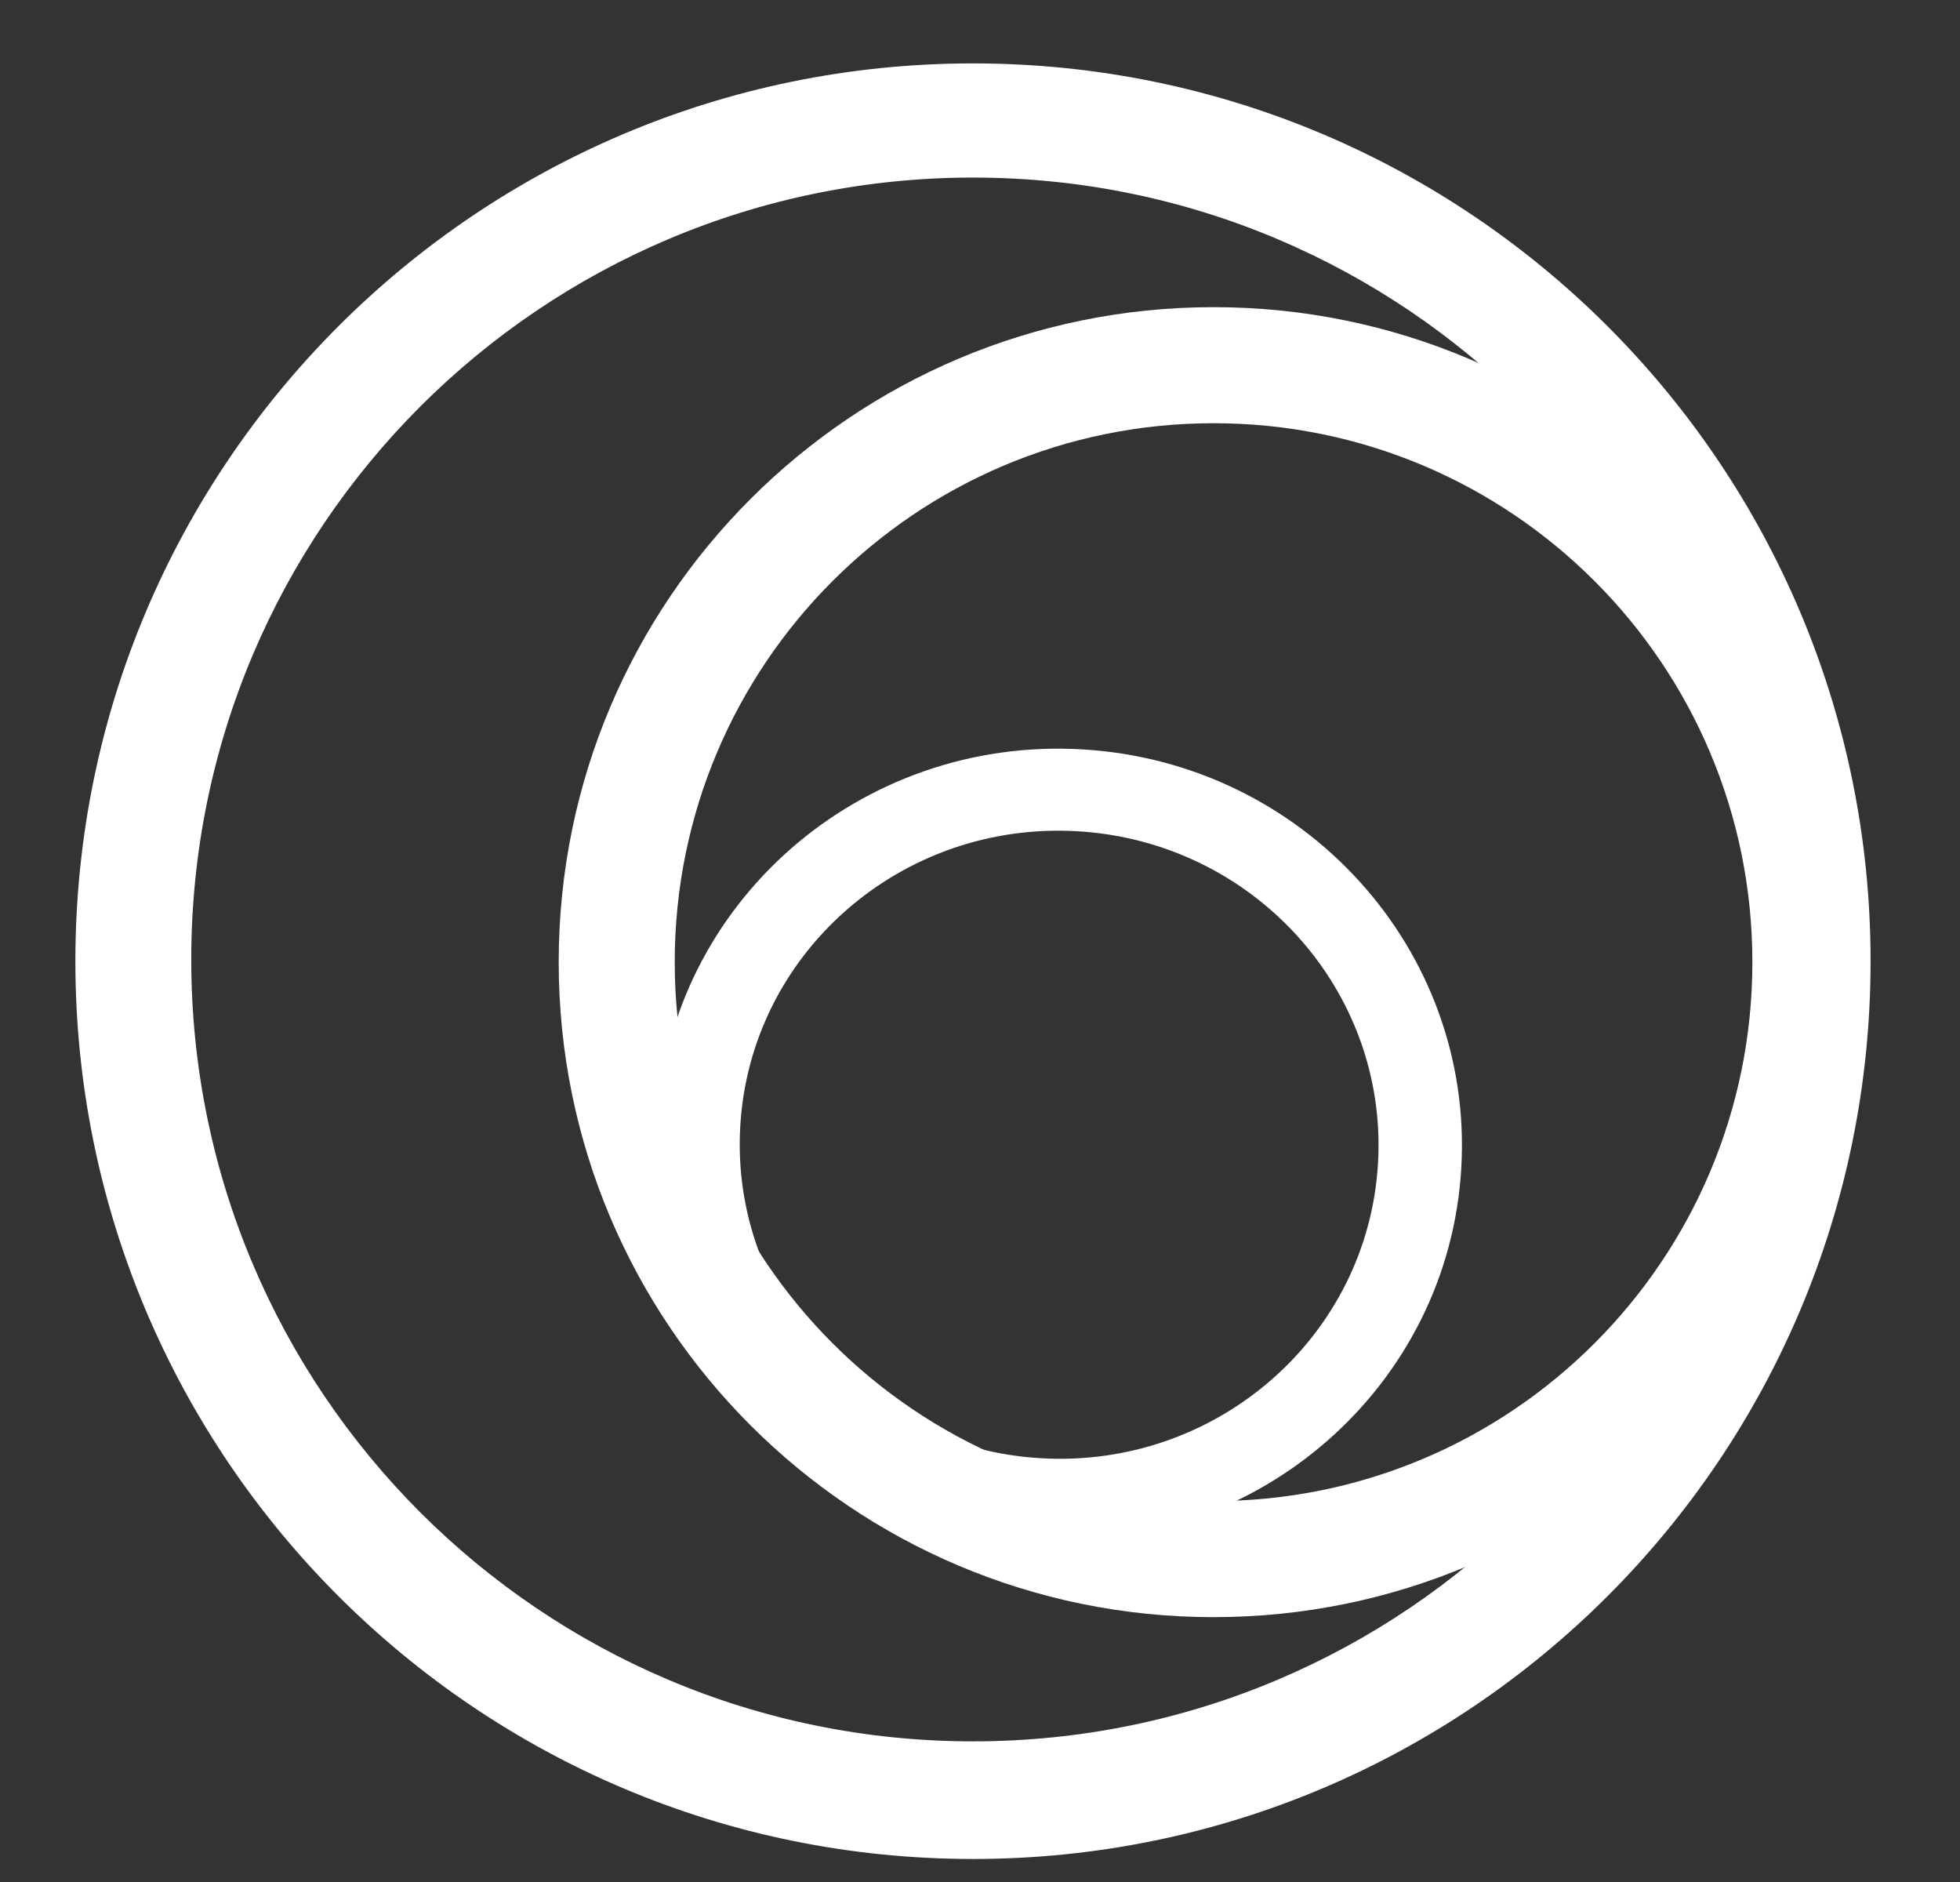
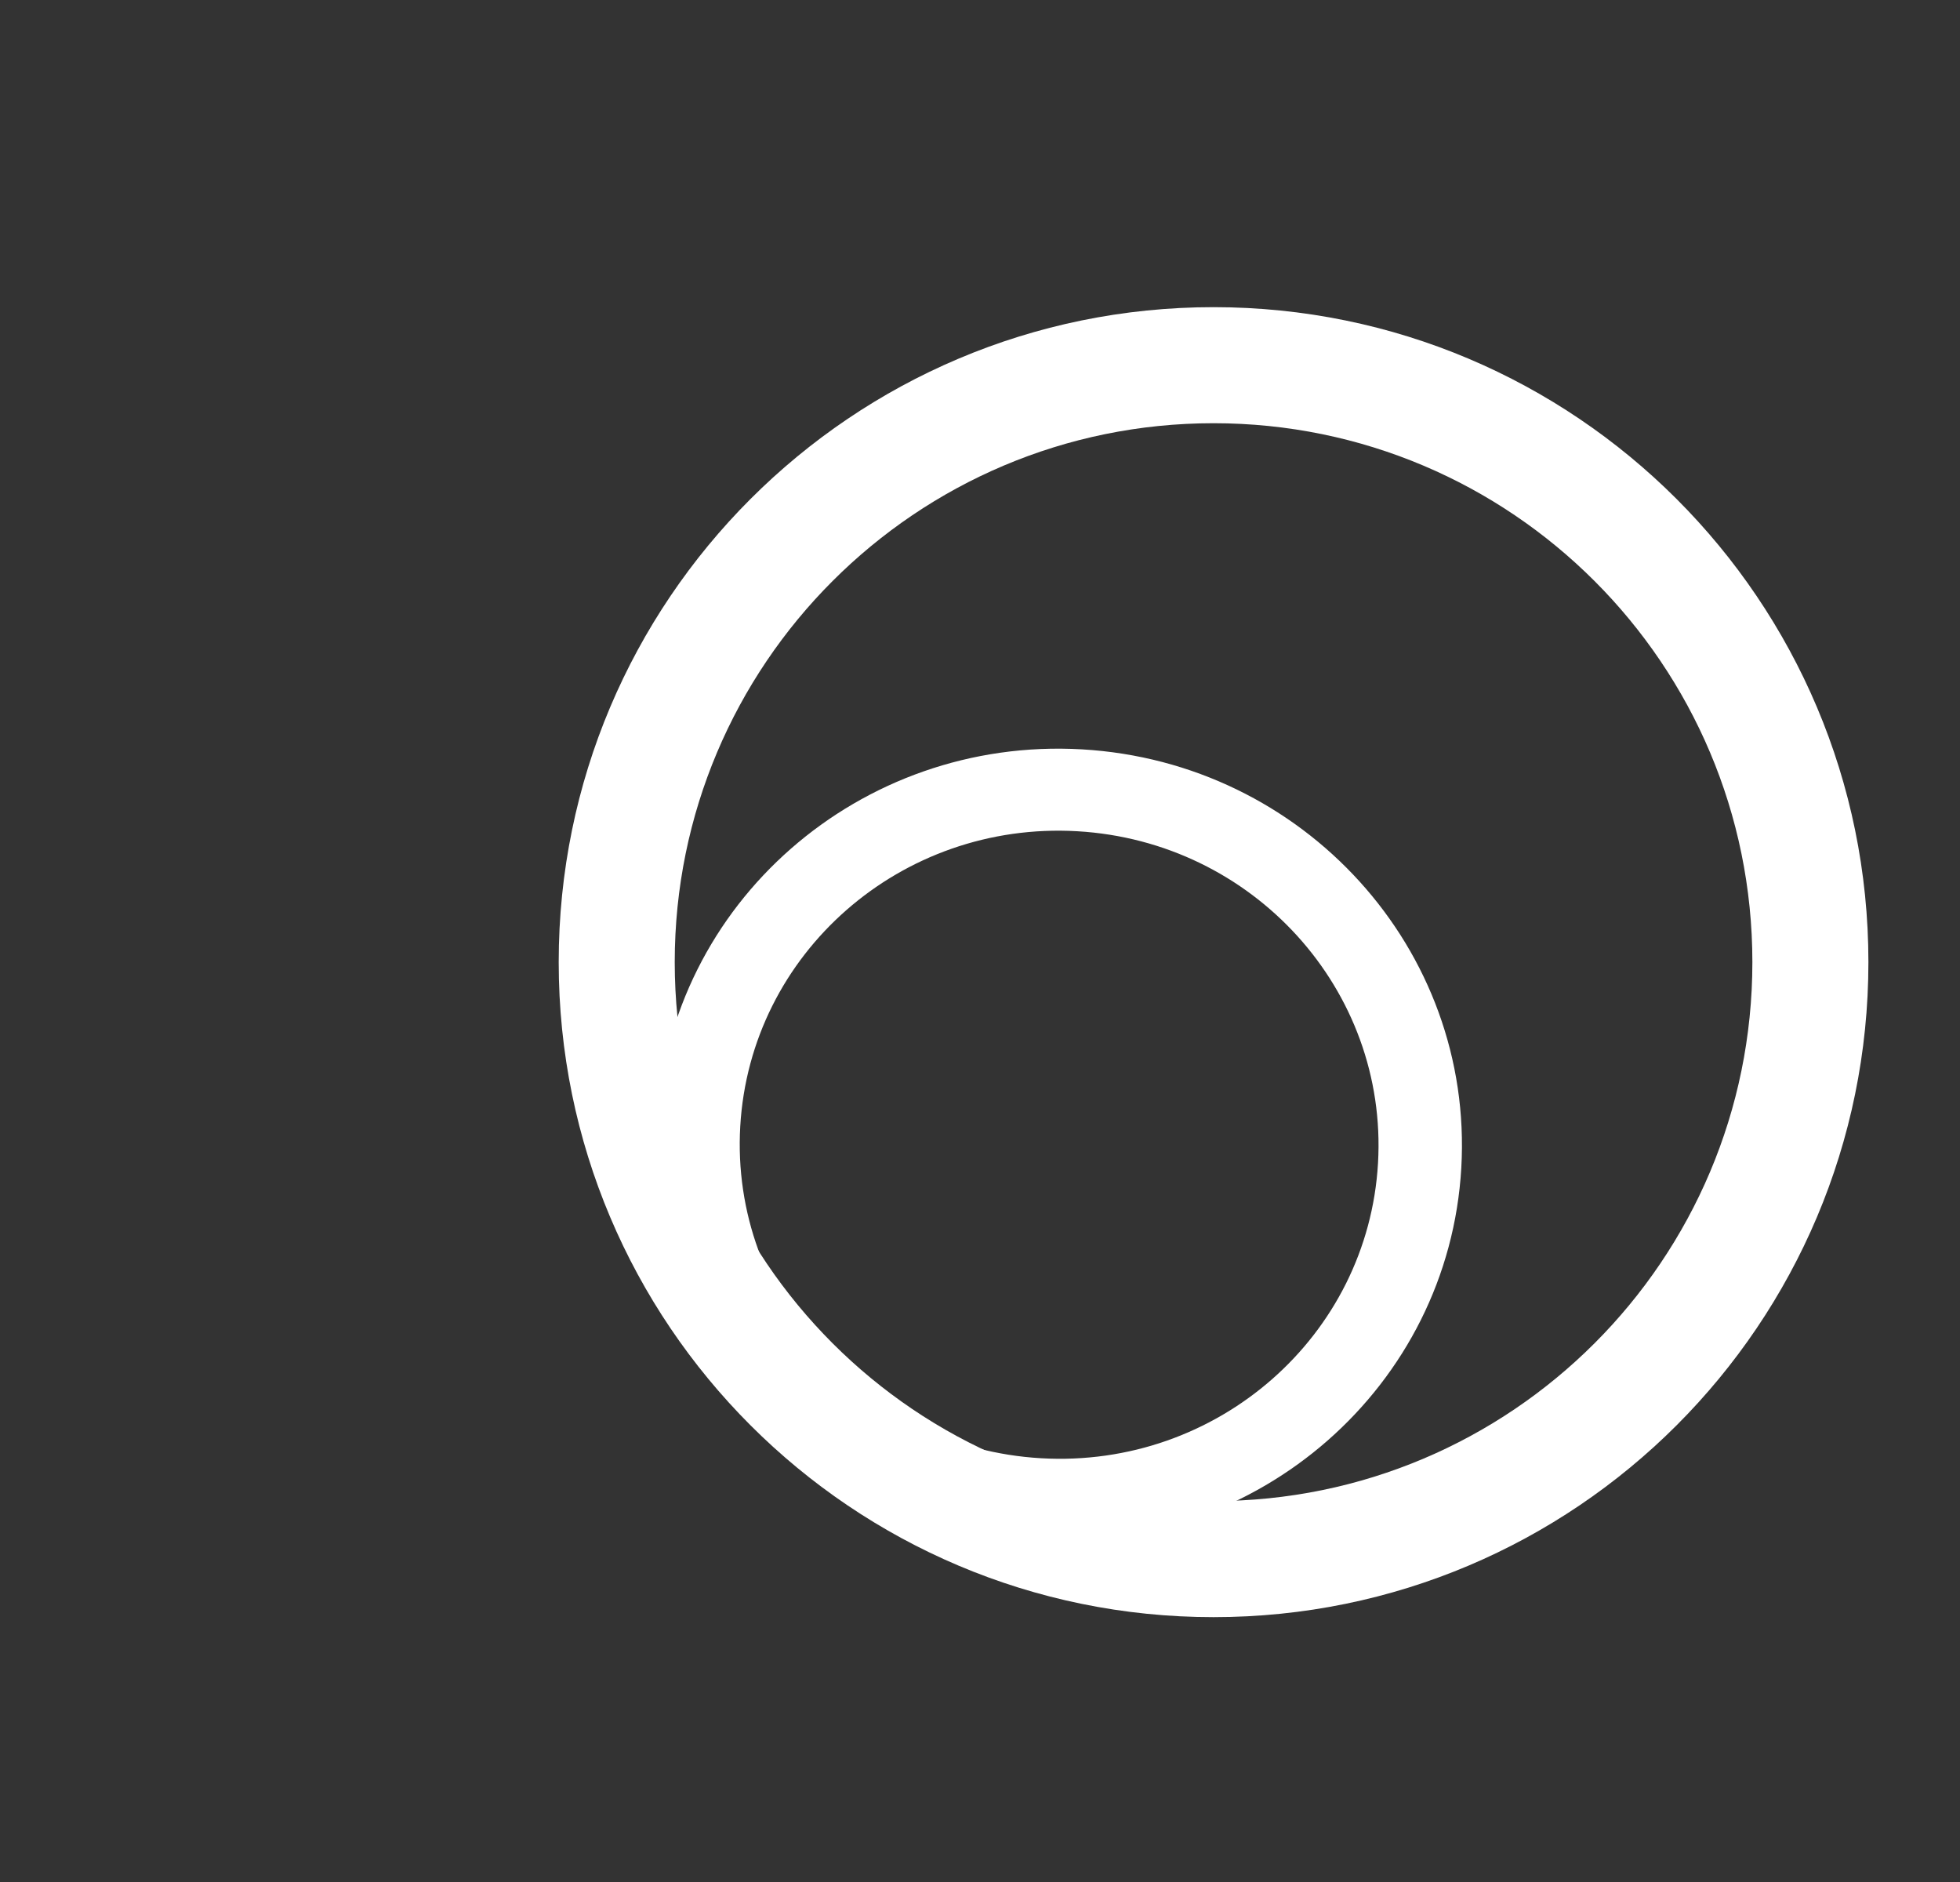
<svg xmlns="http://www.w3.org/2000/svg" id="Layer_1" x="0px" y="0px" viewBox="0 0 100 96" style="enable-background:new 0 0 100 96;" xml:space="preserve">
  <rect x="0" y="0" width="100" height="96" fill="#333333" stroke="none" />
  <g>
    <path style="fill:#FFFFFF;" d="M55.199,38.224c-11.332-0.653-21.04,7.847-21.681,18.986c-0.642,11.139,8.024,20.698,19.357,21.351  s21.04-7.847,21.681-18.986C75.198,48.436,66.532,38.877,55.199,38.224z M53.116,74.384c-8.985-0.518-15.857-8.097-15.348-16.929  c0.509-8.832,8.206-15.572,17.191-15.054c8.985,0.518,15.857,8.097,15.348,16.929S62.101,74.902,53.116,74.384z" />
-     <path style="fill:#FFFFFF;" d="M49.642,3.234c-25.292,0-45.796,20.504-45.796,45.796c0,25.292,20.504,45.796,45.796,45.796  S95.438,74.323,95.438,49.03C95.438,23.738,74.934,3.234,49.642,3.234z M49.642,88.826c-22.027,0-39.884-17.857-39.884-39.884  c0-22.027,17.857-39.884,39.884-39.884s39.884,17.857,39.884,39.884C89.526,70.969,71.669,88.826,49.642,88.826z" />
    <path style="fill:#FFFFFF;" d="M61.916,15.668c-18.452,0-33.411,14.958-33.411,33.411c0,18.452,14.958,33.411,33.411,33.411  s33.411-14.958,33.411-33.411C95.327,30.627,80.368,15.668,61.916,15.668z M61.916,76.57c-15.183,0-27.491-12.308-27.491-27.491  c0-15.183,12.308-27.491,27.491-27.491c15.183,0,27.491,12.308,27.491,27.491C89.408,64.262,77.099,76.57,61.916,76.57z" />
  </g>
</svg>